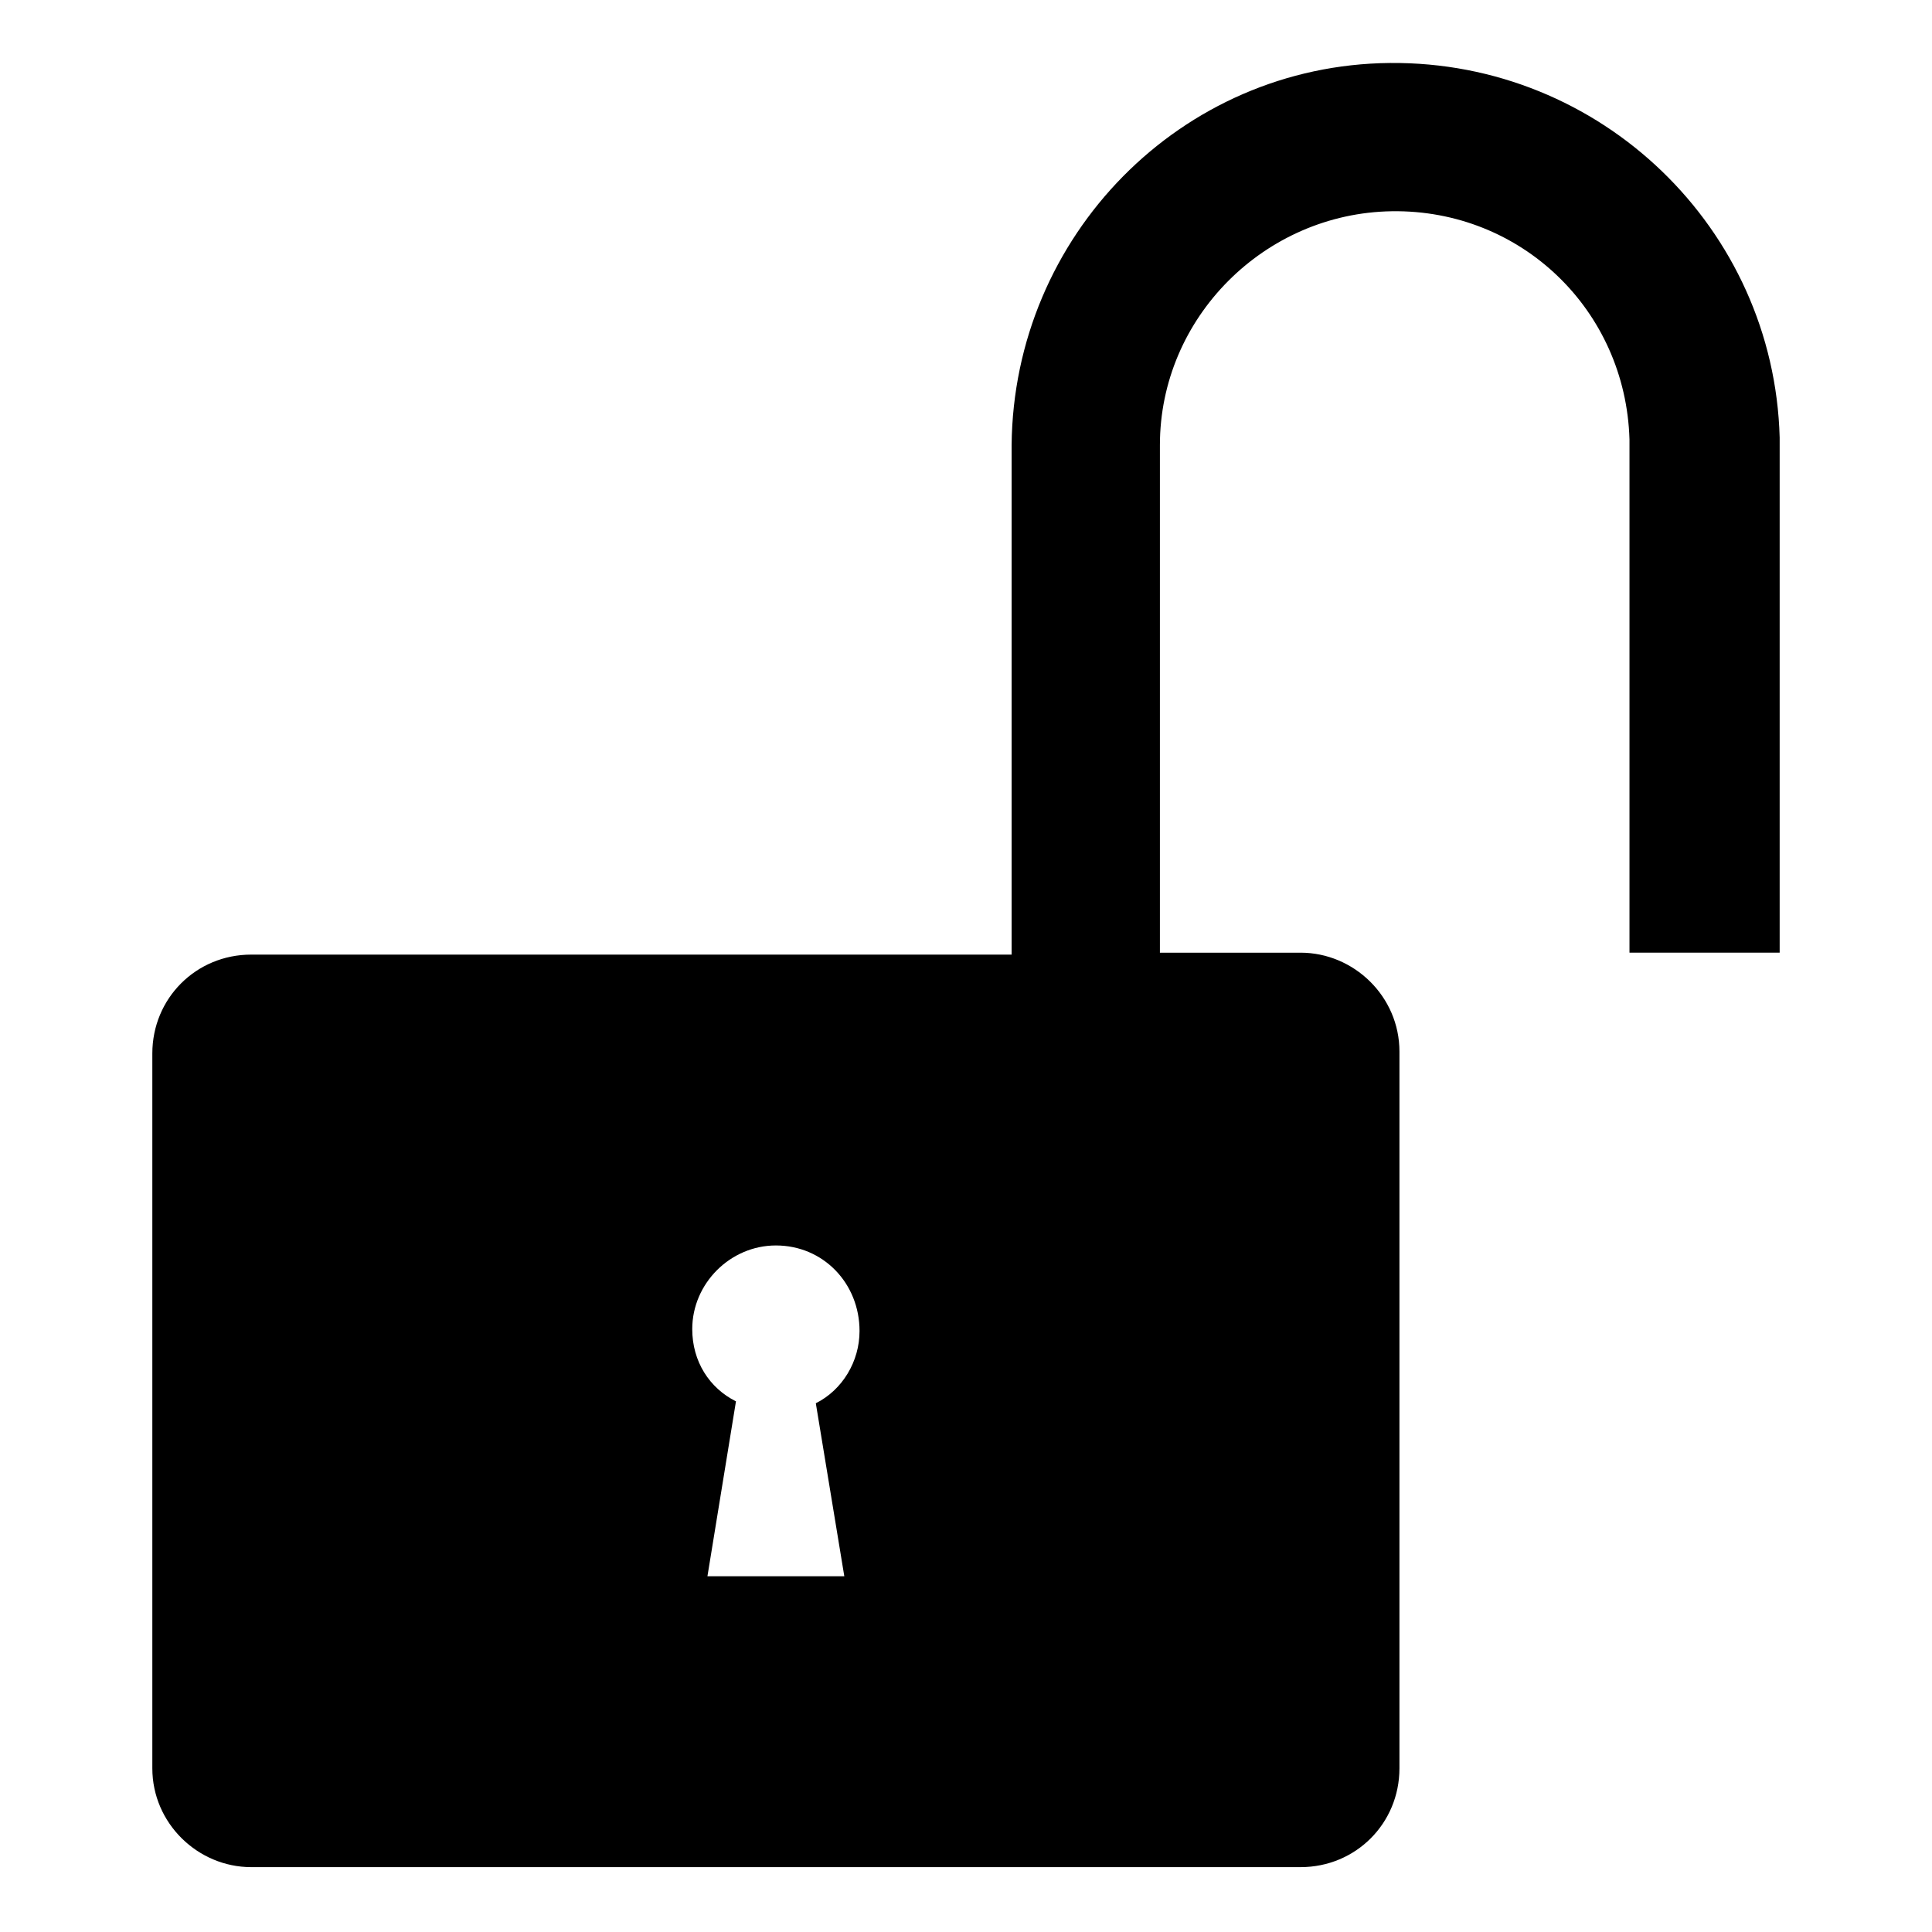
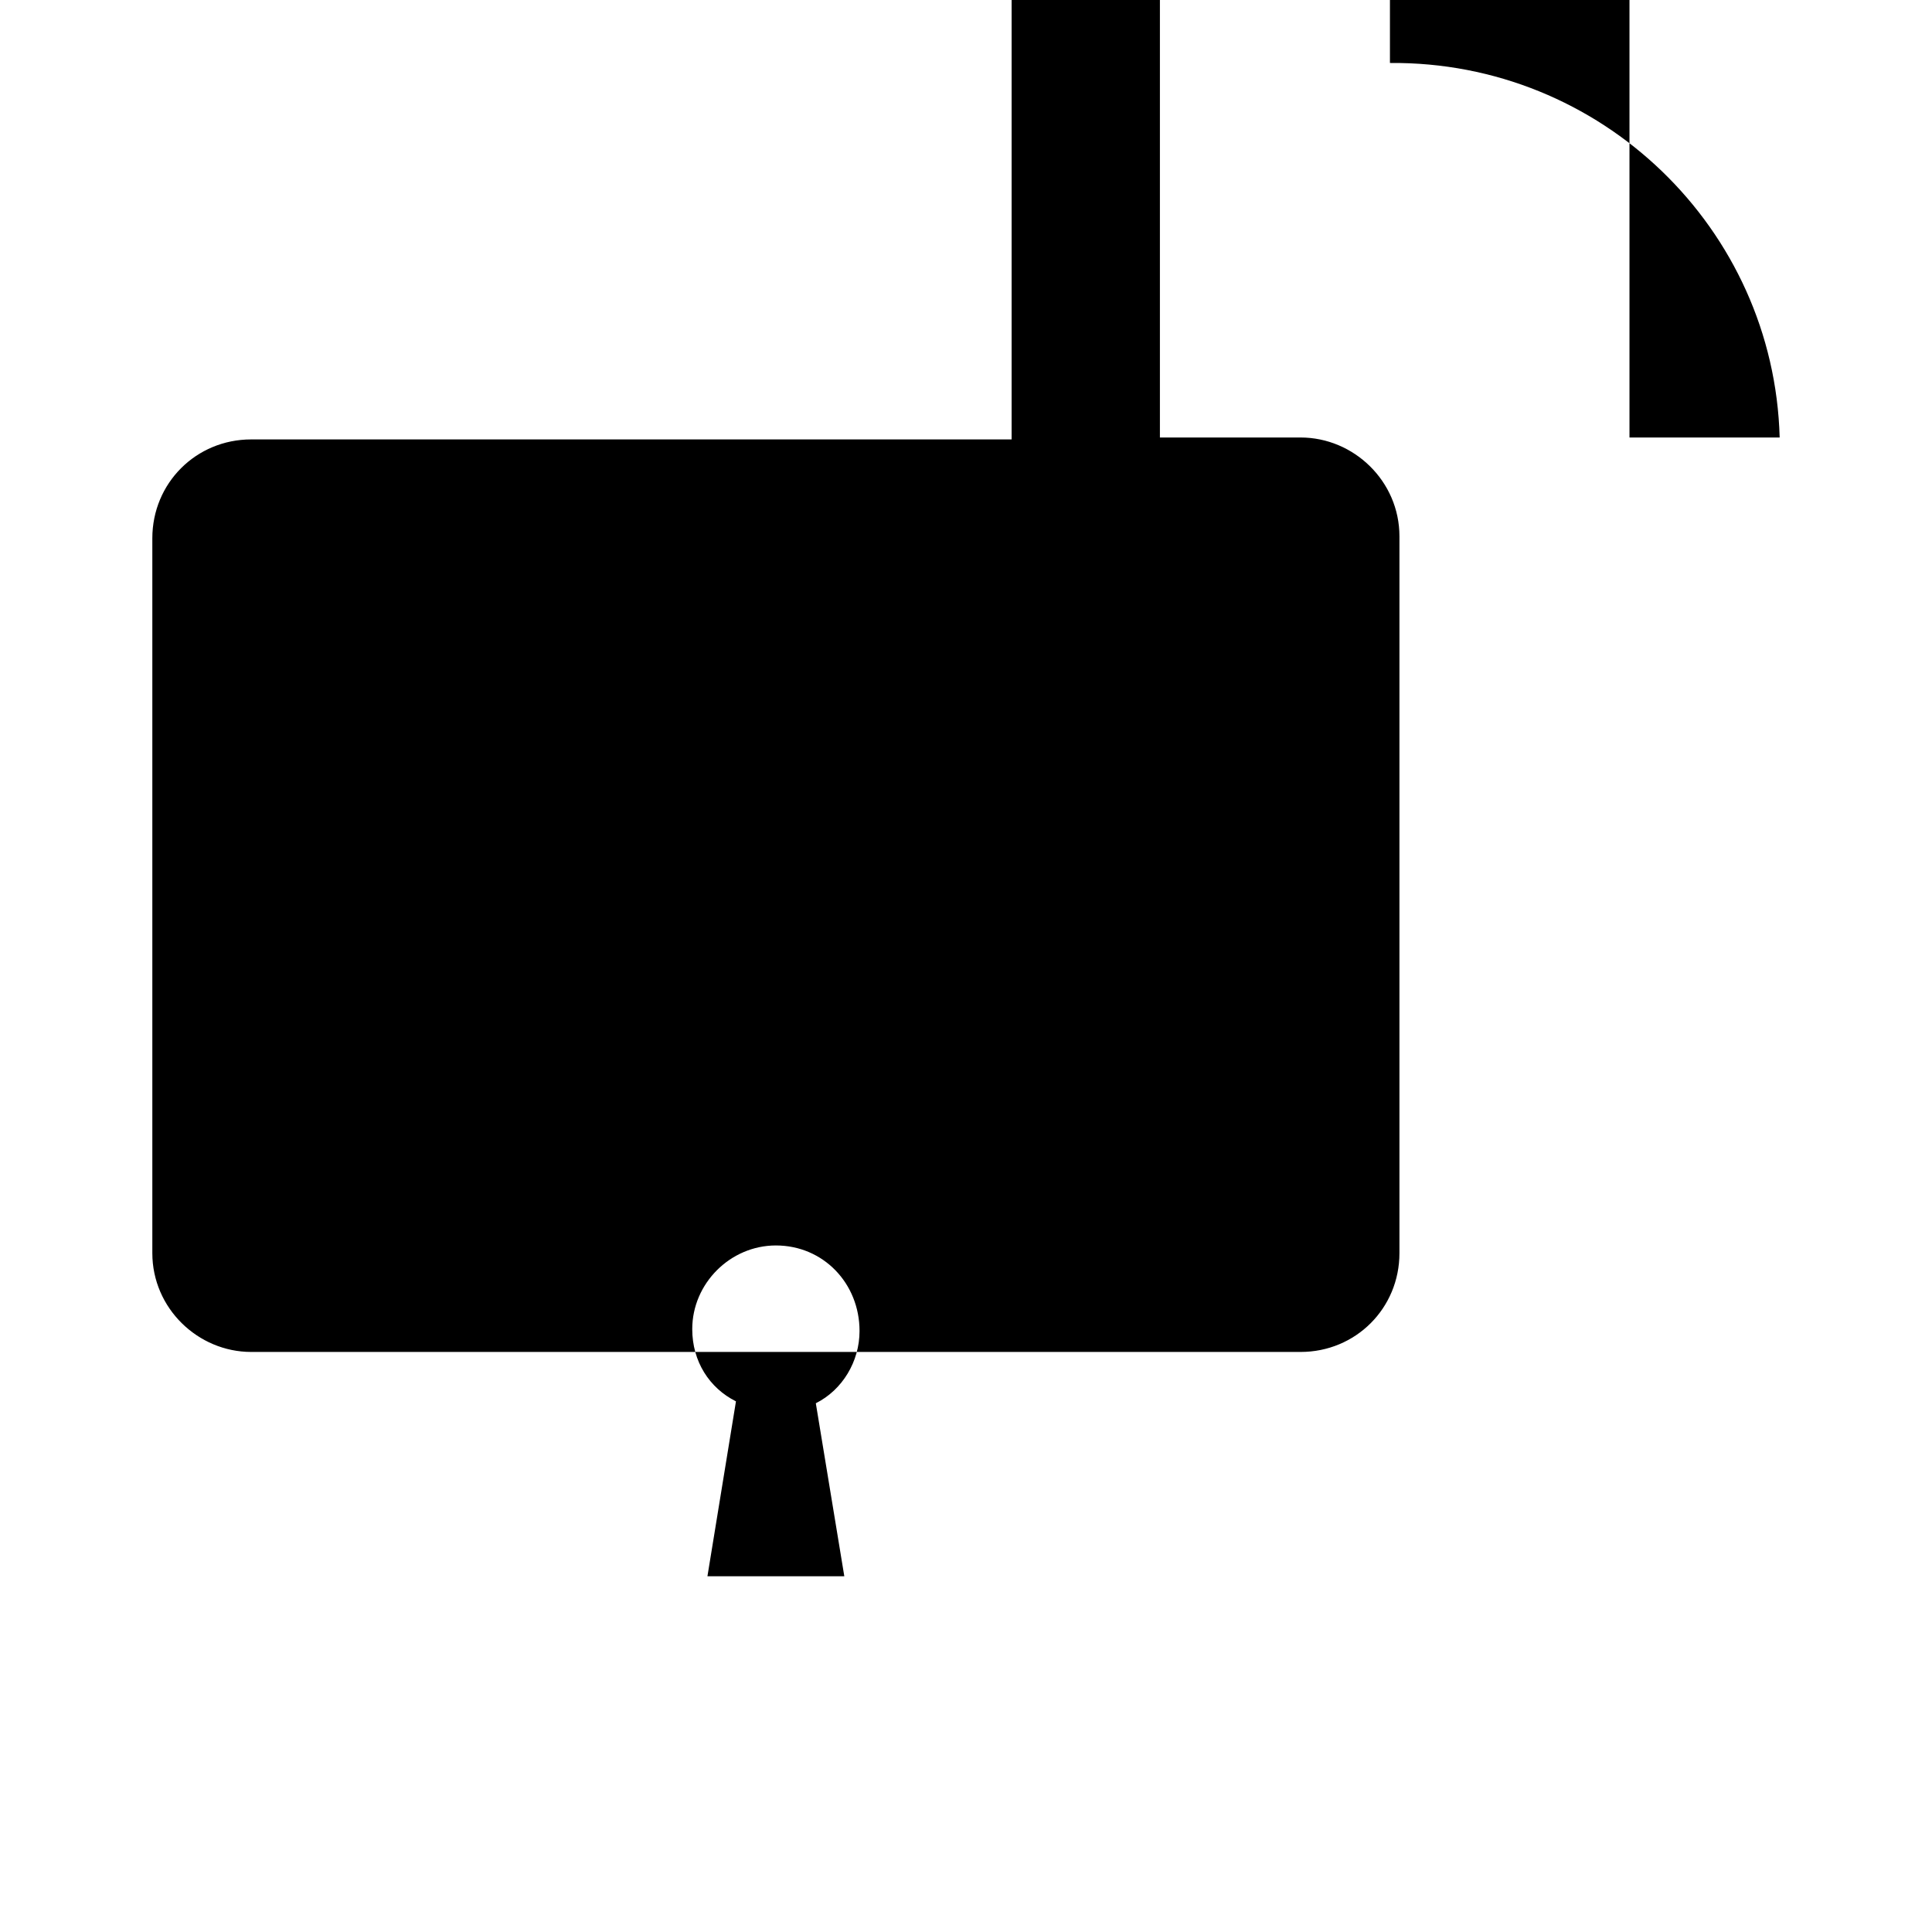
<svg xmlns="http://www.w3.org/2000/svg" fill="#000000" width="800px" height="800px" version="1.1" viewBox="144 144 512 512">
-   <path d="m349.62 474.06c-12.09 0-22.168 10.078-22.168 22.168 0 8.566 4.535 15.617 11.586 19.145l-7.559 46.352h36.273l-7.551-45.848c7.055-3.527 11.586-11.082 11.586-19.145 0-12.598-9.574-22.672-22.168-22.672zm162.73-313.37c55.922-0.504 101.77 43.832 103.28 99.25h-7.055 7.055v136.53h-39.801v-136.03c-1.008-34.258-28.719-60.961-62.977-60.457-33.754 0.504-61.465 28.215-61.465 61.969v134.52h37.281c14.105 0 26.199 11.586 26.199 26.199v189.94c0 14.609-11.586 26.199-26.199 26.199h-278.1c-14.105 0-26.199-11.586-26.199-26.199v-189.43c0-14.609 11.586-26.199 26.199-26.199h201.52v-135.02c0.504-55.418 44.84-100.76 100.26-101.27z" fill-rule="evenodd" />
+   <path d="m349.62 474.06c-12.09 0-22.168 10.078-22.168 22.168 0 8.566 4.535 15.617 11.586 19.145l-7.559 46.352h36.273l-7.551-45.848c7.055-3.527 11.586-11.082 11.586-19.145 0-12.598-9.574-22.672-22.168-22.672zm162.73-313.37c55.922-0.504 101.77 43.832 103.28 99.25h-7.055 7.055h-39.801v-136.03c-1.008-34.258-28.719-60.961-62.977-60.457-33.754 0.504-61.465 28.215-61.465 61.969v134.52h37.281c14.105 0 26.199 11.586 26.199 26.199v189.94c0 14.609-11.586 26.199-26.199 26.199h-278.1c-14.105 0-26.199-11.586-26.199-26.199v-189.43c0-14.609 11.586-26.199 26.199-26.199h201.52v-135.02c0.504-55.418 44.84-100.76 100.26-101.27z" fill-rule="evenodd" />
</svg>